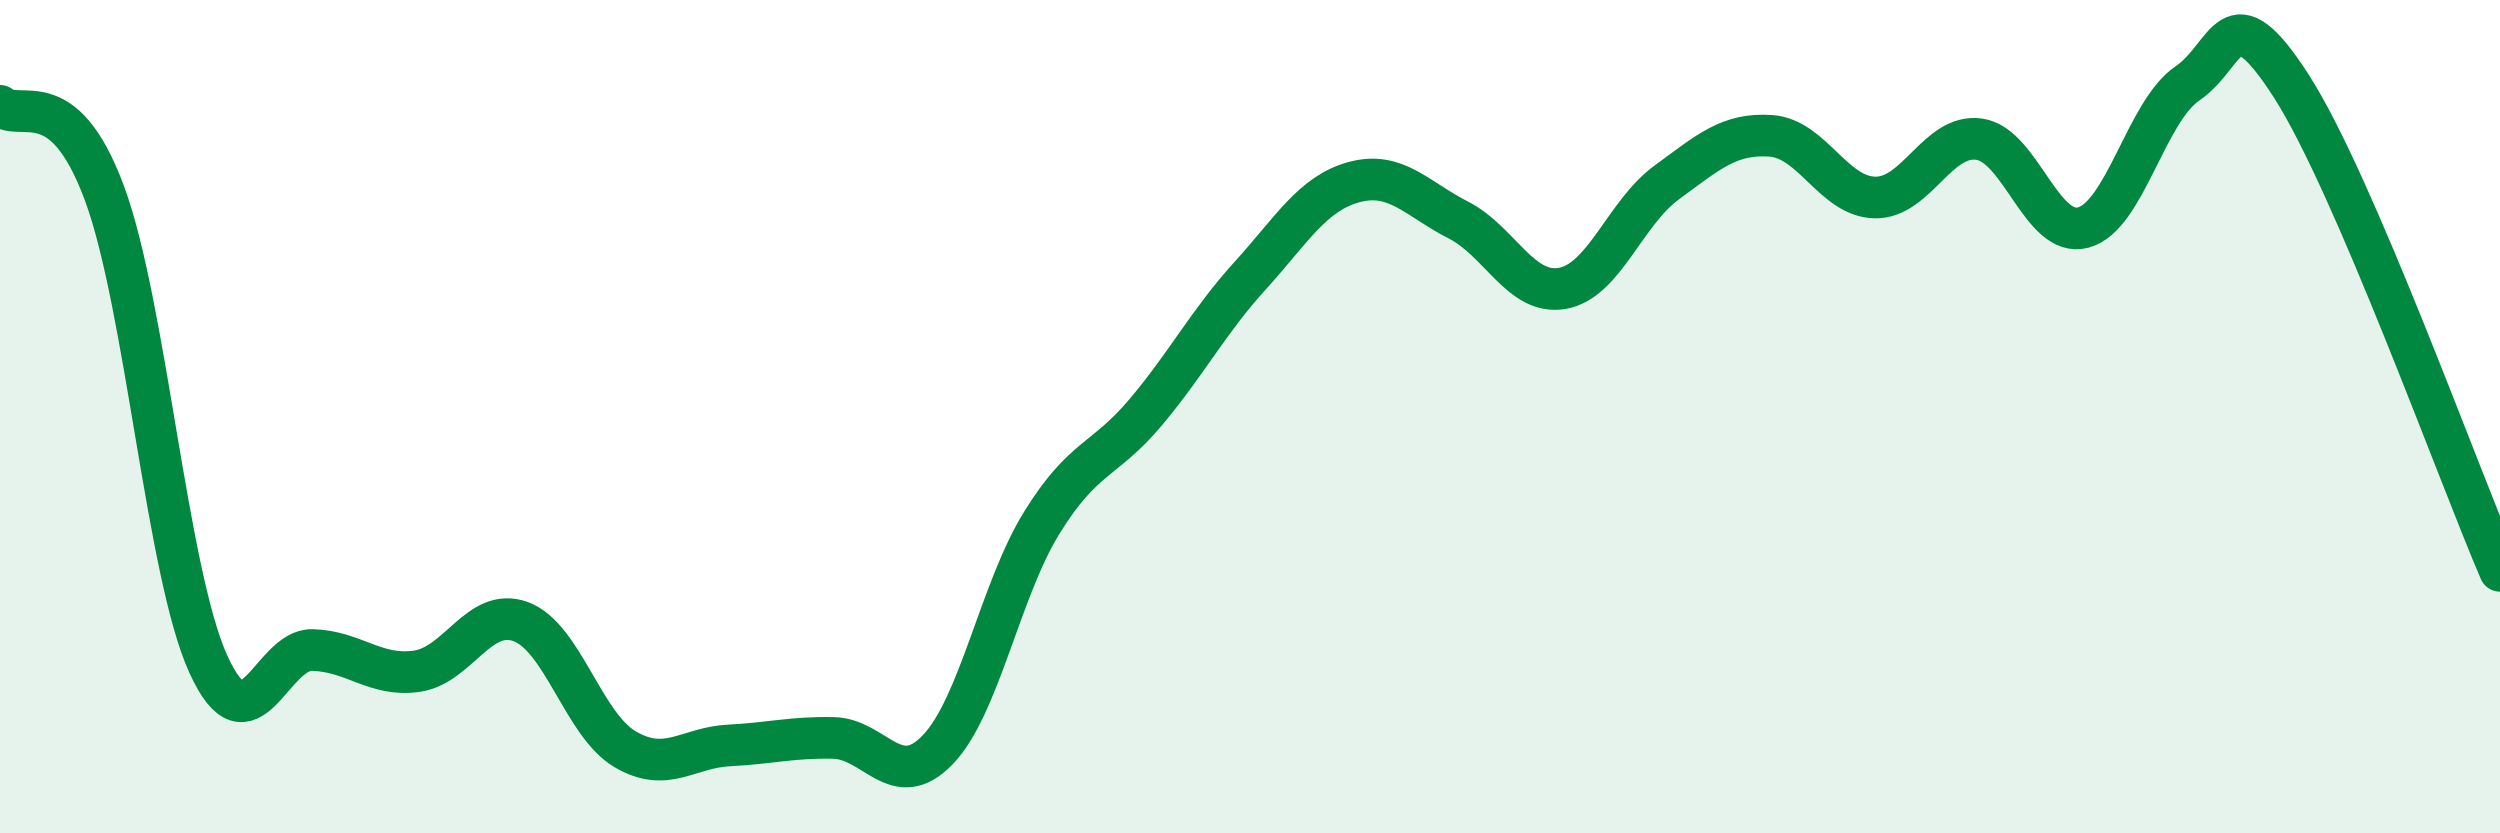
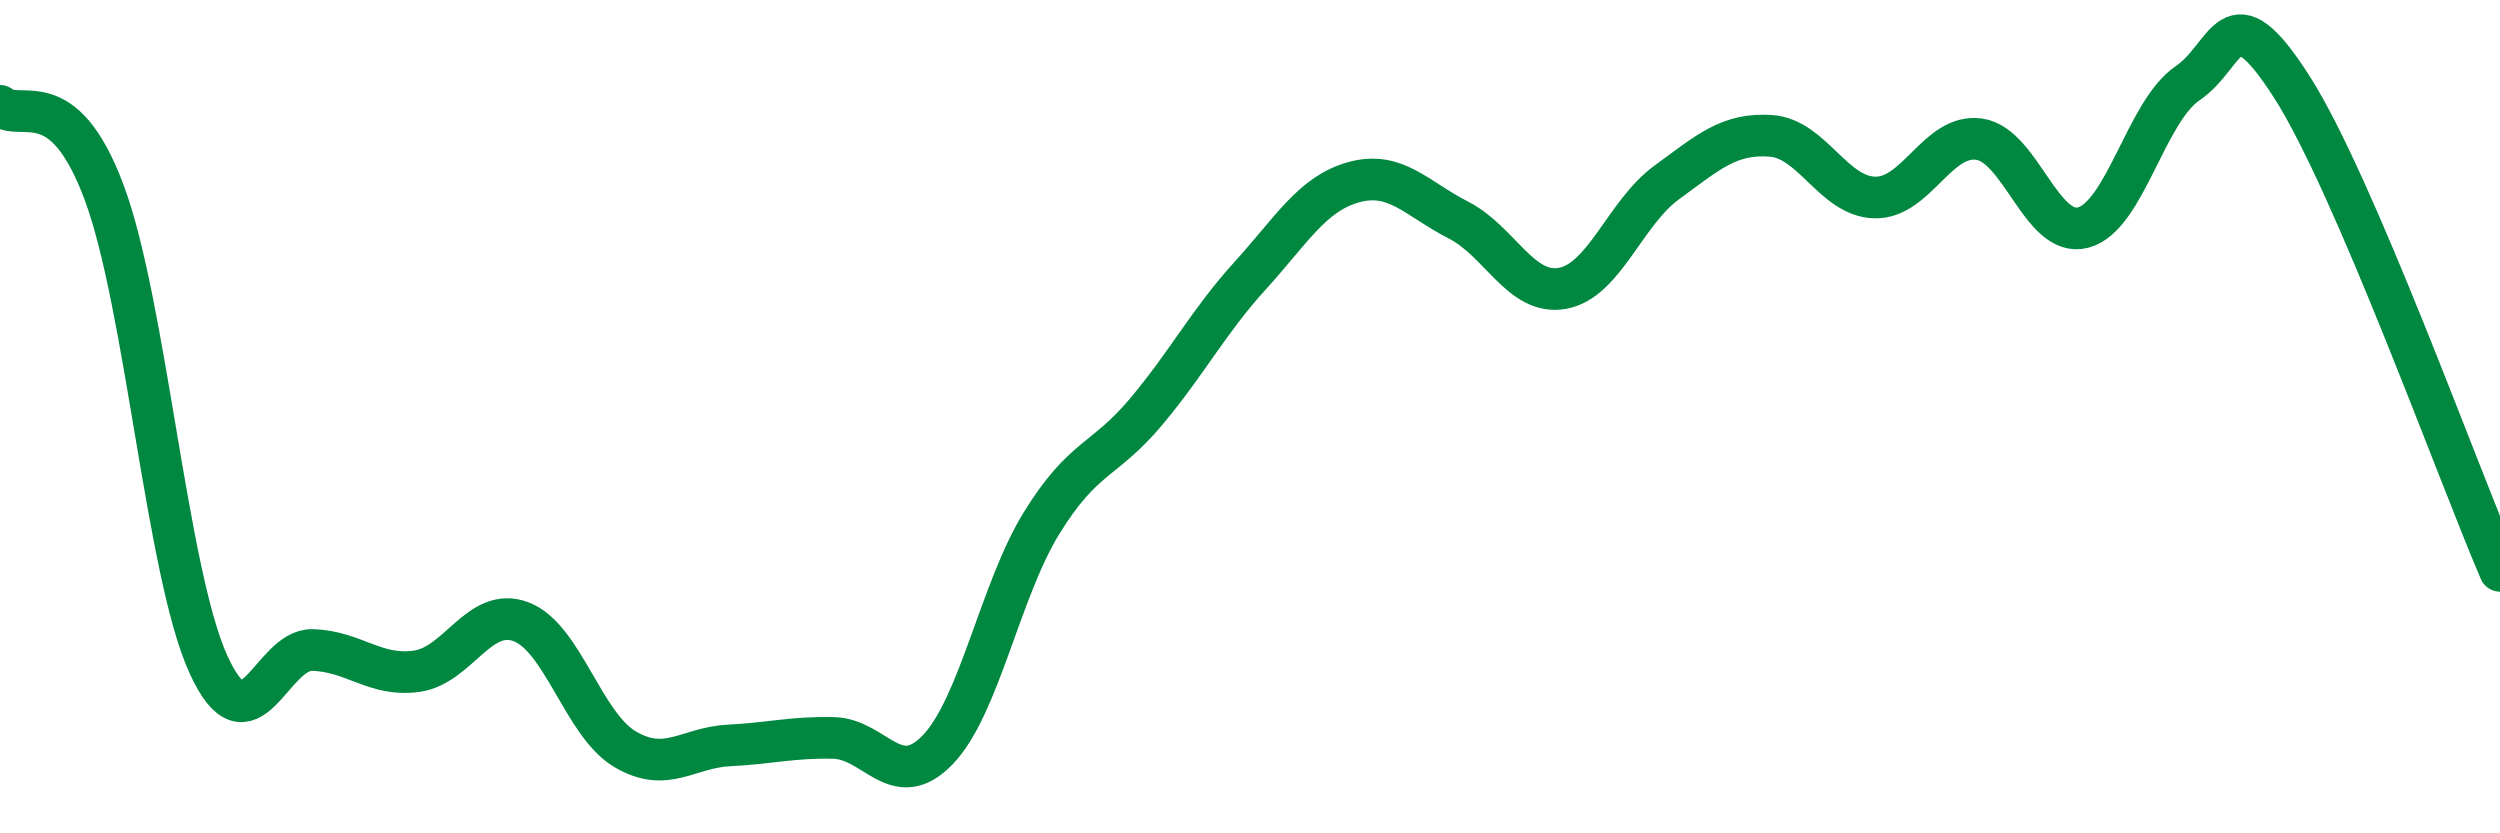
<svg xmlns="http://www.w3.org/2000/svg" width="60" height="20" viewBox="0 0 60 20">
-   <path d="M 0,2.54 C 0.5,2.96 1.5,1.94 2.5,4.62 C 3.5,7.3 4,13.74 5,15.94 C 6,18.14 6.5,15.57 7.5,15.6 C 8.5,15.63 9,16.25 10,16.11 C 11,15.97 11.5,14.55 12.5,14.92 C 13.5,15.29 14,17.39 15,17.98 C 16,18.57 16.5,17.94 17.5,17.89 C 18.5,17.84 19,17.69 20,17.71 C 21,17.73 21.5,19.03 22.5,18 C 23.5,16.97 24,14.17 25,12.55 C 26,10.93 26.5,11.08 27.5,9.89 C 28.5,8.7 29,7.72 30,6.62 C 31,5.52 31.5,4.64 32.5,4.37 C 33.5,4.1 34,4.77 35,5.28 C 36,5.79 36.5,7.1 37.5,6.92 C 38.5,6.74 39,5.11 40,4.38 C 41,3.65 41.5,3.19 42.5,3.26 C 43.5,3.33 44,4.72 45,4.74 C 46,4.76 46.5,3.2 47.5,3.34 C 48.5,3.48 49,5.73 50,5.46 C 51,5.19 51.5,2.68 52.5,2 C 53.5,1.32 53.5,-0.26 55,2.08 C 56.5,4.42 59,11.38 60,13.7L60 20L0 20Z" fill="#008740" opacity="0.1" stroke-linecap="round" stroke-linejoin="round" />
  <path d="M 0,2.54 C 0.5,2.96 1.5,1.94 2.5,4.62 C 3.5,7.3 4,13.74 5,15.94 C 6,18.14 6.5,15.57 7.5,15.6 C 8.5,15.63 9,16.25 10,16.11 C 11,15.97 11.5,14.55 12.5,14.92 C 13.5,15.29 14,17.39 15,17.98 C 16,18.57 16.5,17.94 17.5,17.89 C 18.5,17.84 19,17.69 20,17.71 C 21,17.73 21.5,19.03 22.5,18 C 23.5,16.97 24,14.17 25,12.55 C 26,10.93 26.5,11.08 27.5,9.89 C 28.5,8.7 29,7.72 30,6.62 C 31,5.52 31.5,4.64 32.5,4.37 C 33.5,4.1 34,4.77 35,5.28 C 36,5.79 36.5,7.1 37.5,6.92 C 38.5,6.74 39,5.11 40,4.38 C 41,3.65 41.5,3.19 42.5,3.26 C 43.5,3.33 44,4.72 45,4.74 C 46,4.76 46.5,3.2 47.5,3.34 C 48.5,3.48 49,5.73 50,5.46 C 51,5.19 51.5,2.68 52.5,2 C 53.5,1.32 53.5,-0.26 55,2.08 C 56.5,4.42 59,11.38 60,13.7" stroke="#008740" stroke-width="1" fill="none" stroke-linecap="round" stroke-linejoin="round" />
</svg>